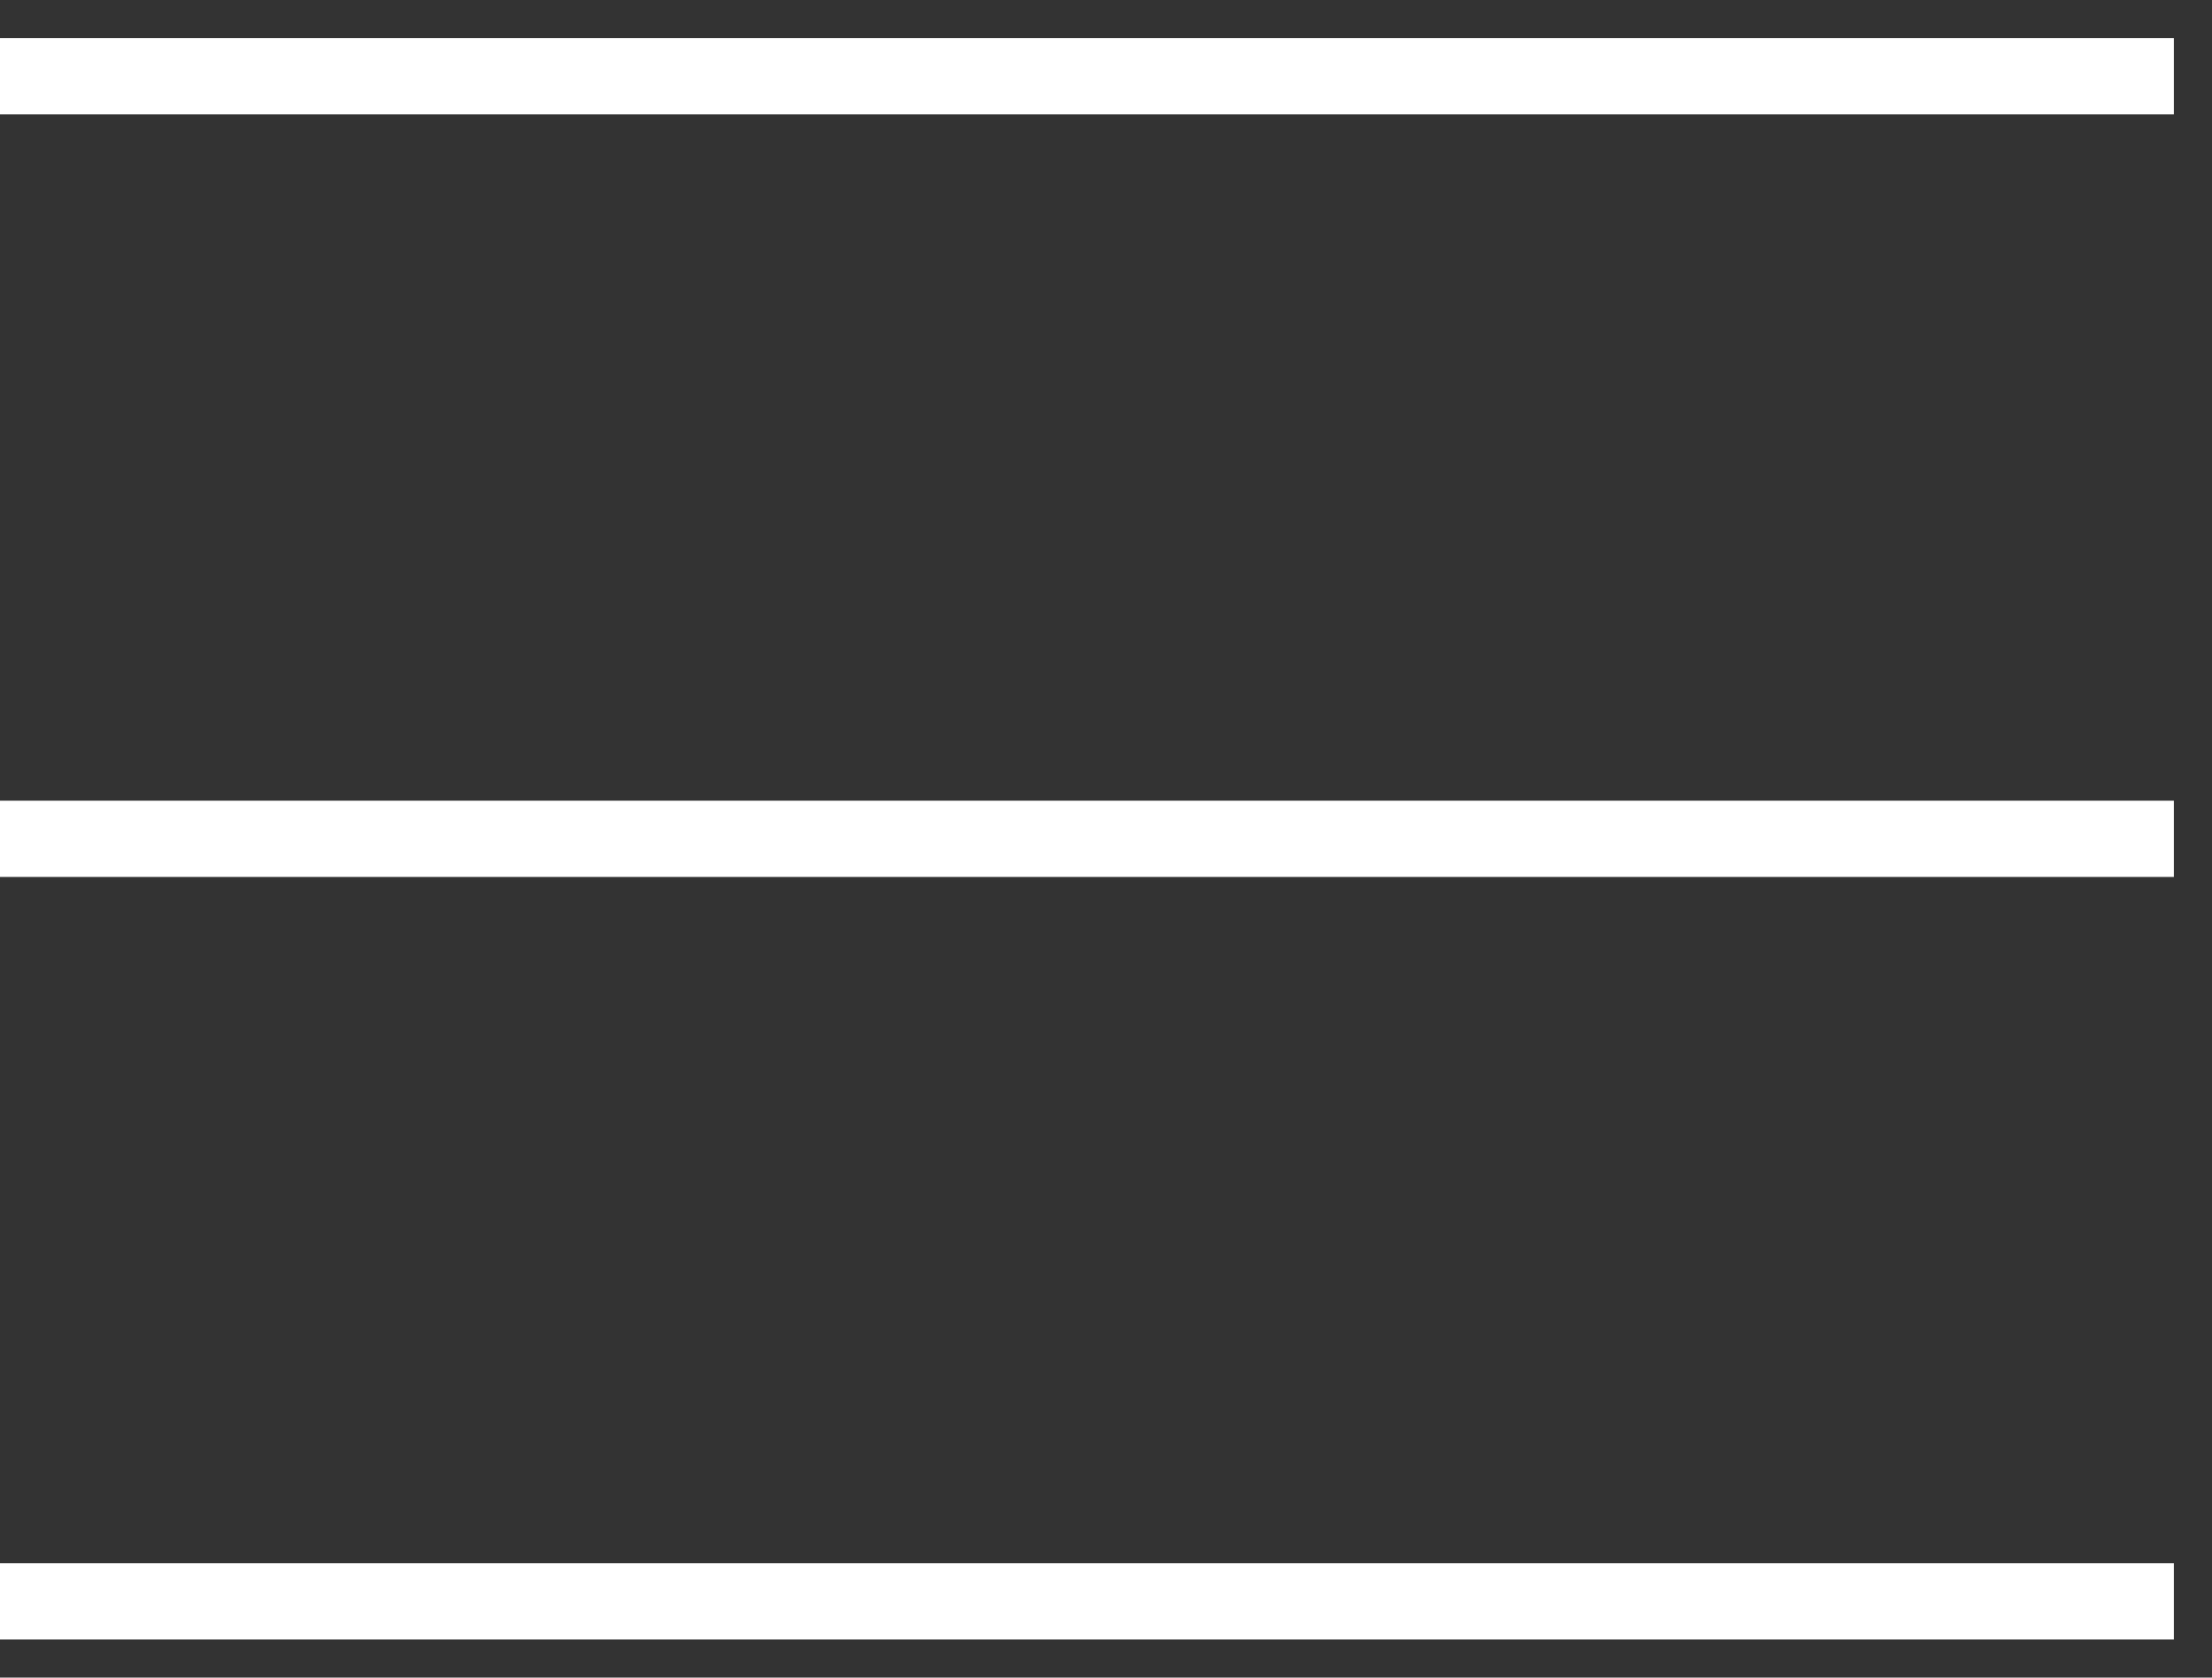
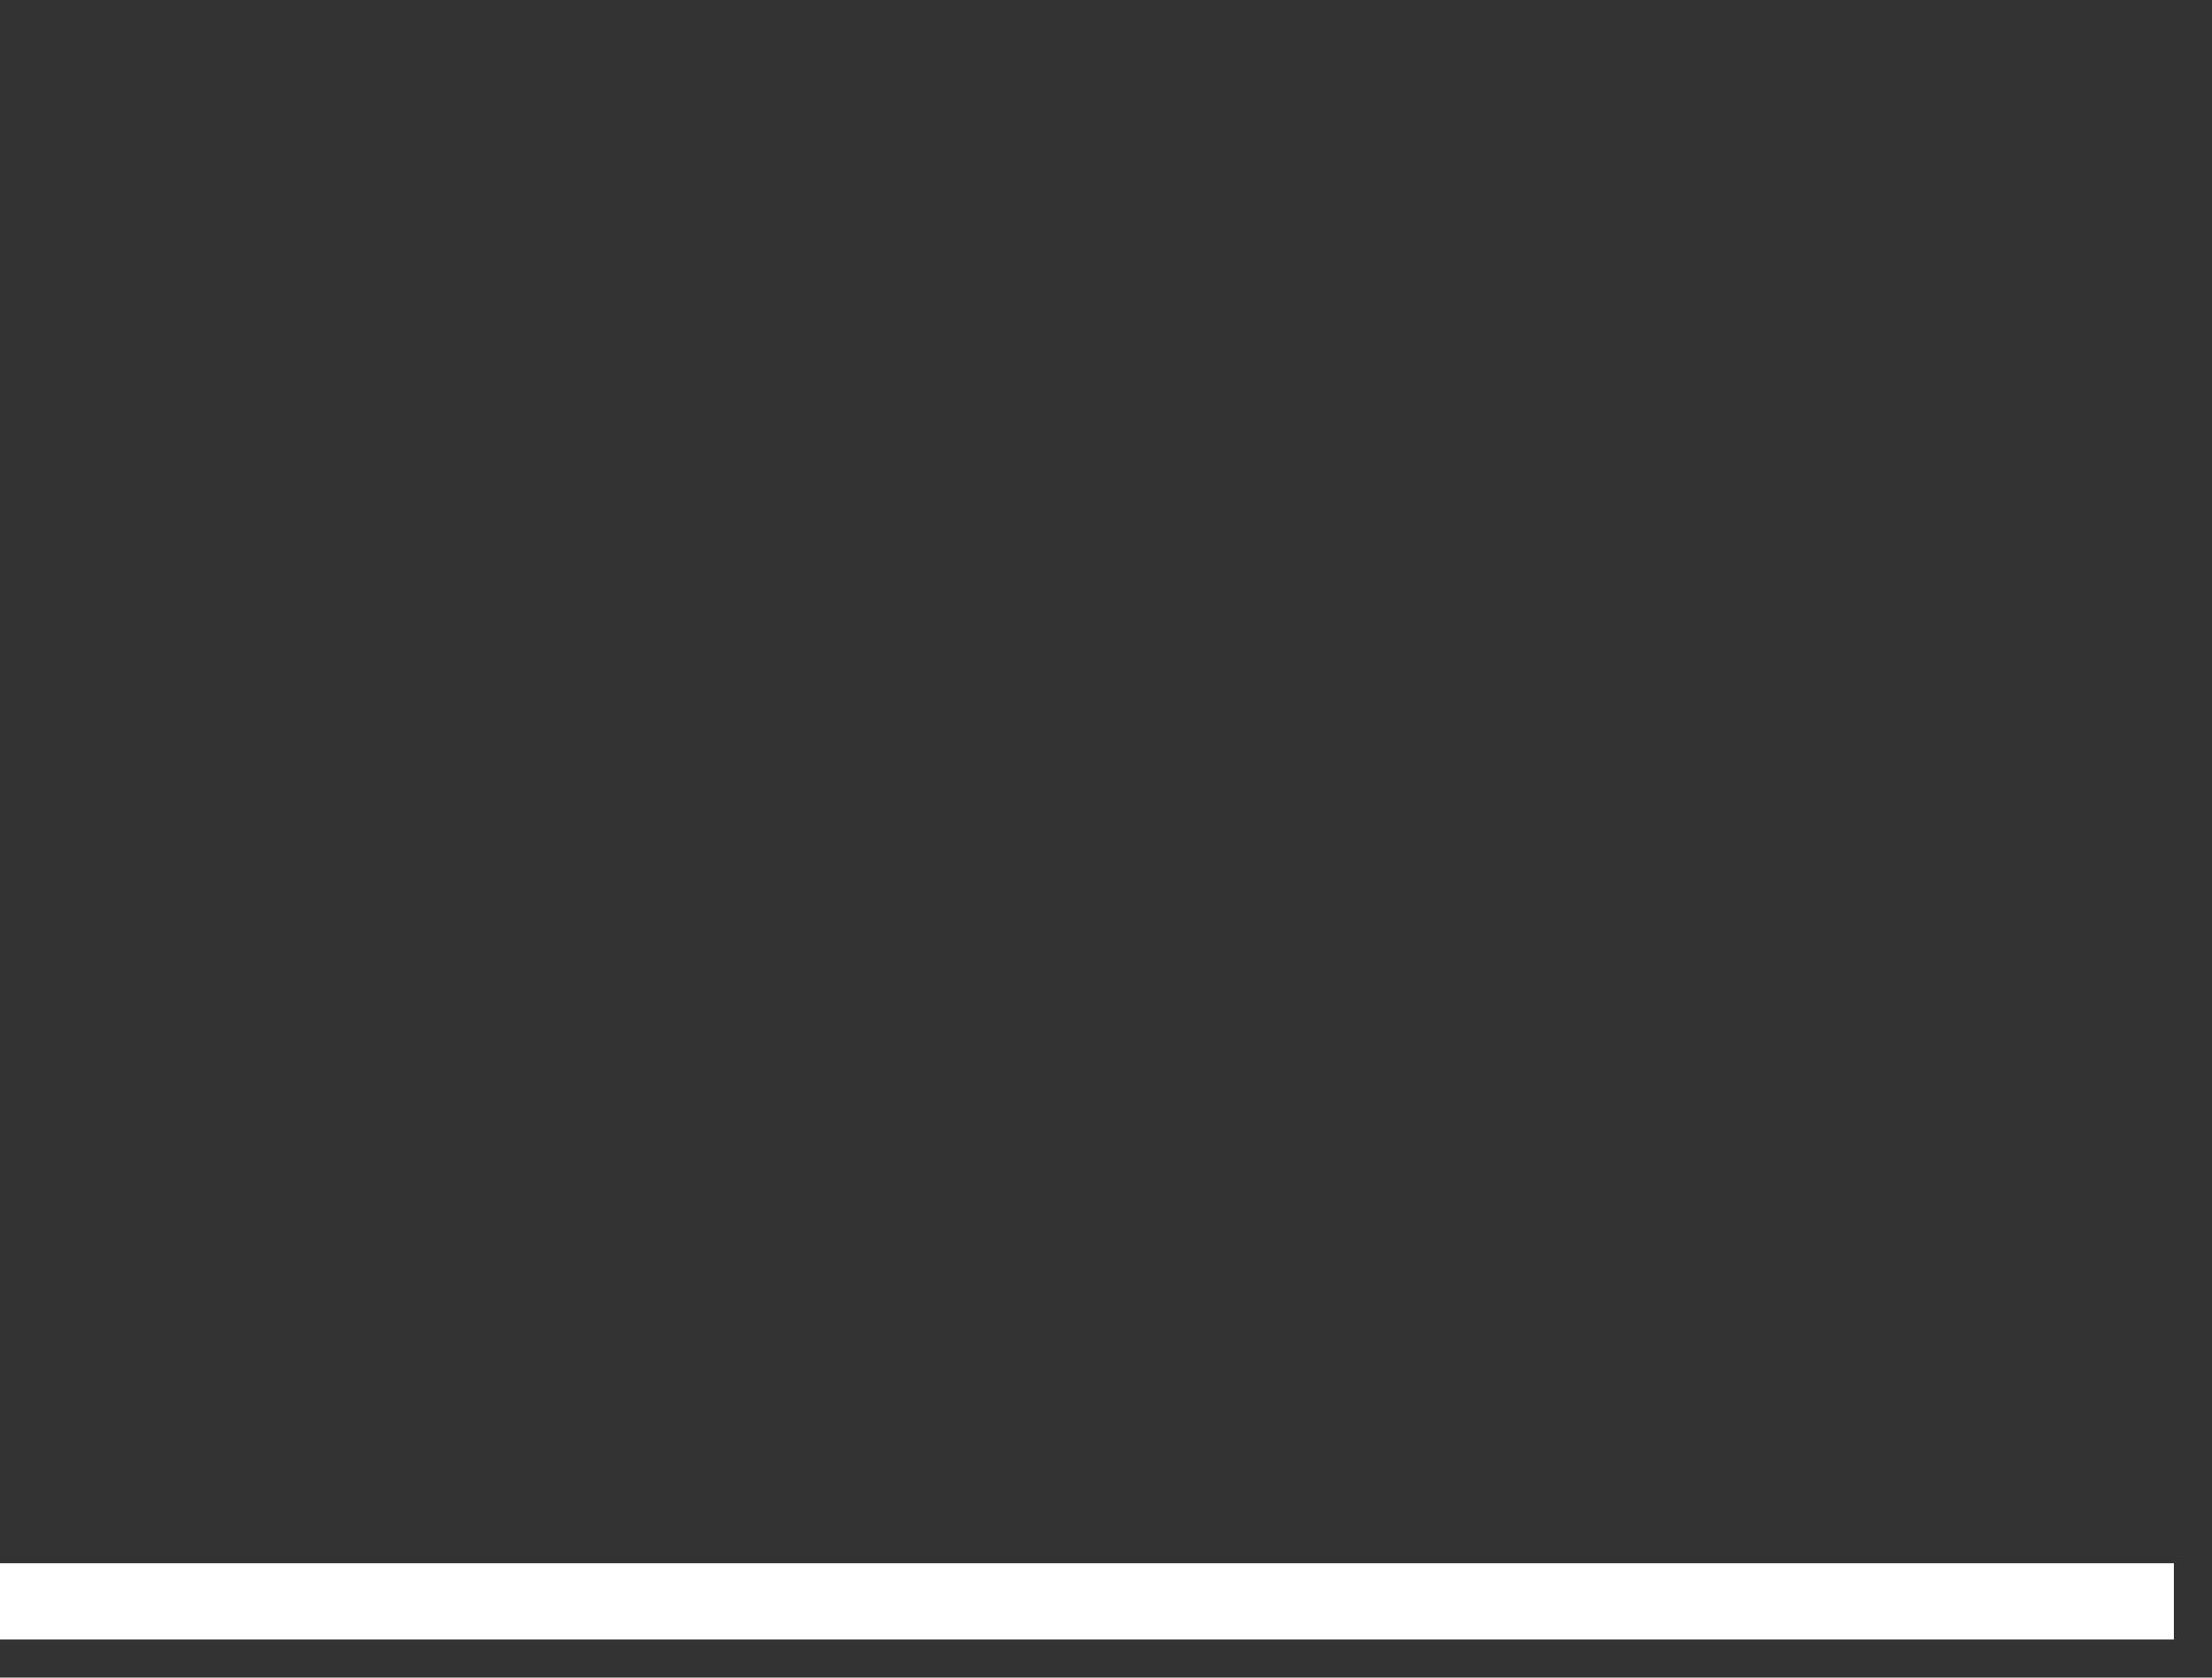
<svg xmlns="http://www.w3.org/2000/svg" width="29" height="22" viewBox="0 0 29 22" fill="none">
  <rect x="0" y="0" width="29" height="22" fill="#333333" stroke="none" />
-   <path d="M0 1H28.5" stroke="white" />
-   <path d="M0 11H28.5" stroke="white" />
  <path d="M0 21H28.5" stroke="white" />
</svg>